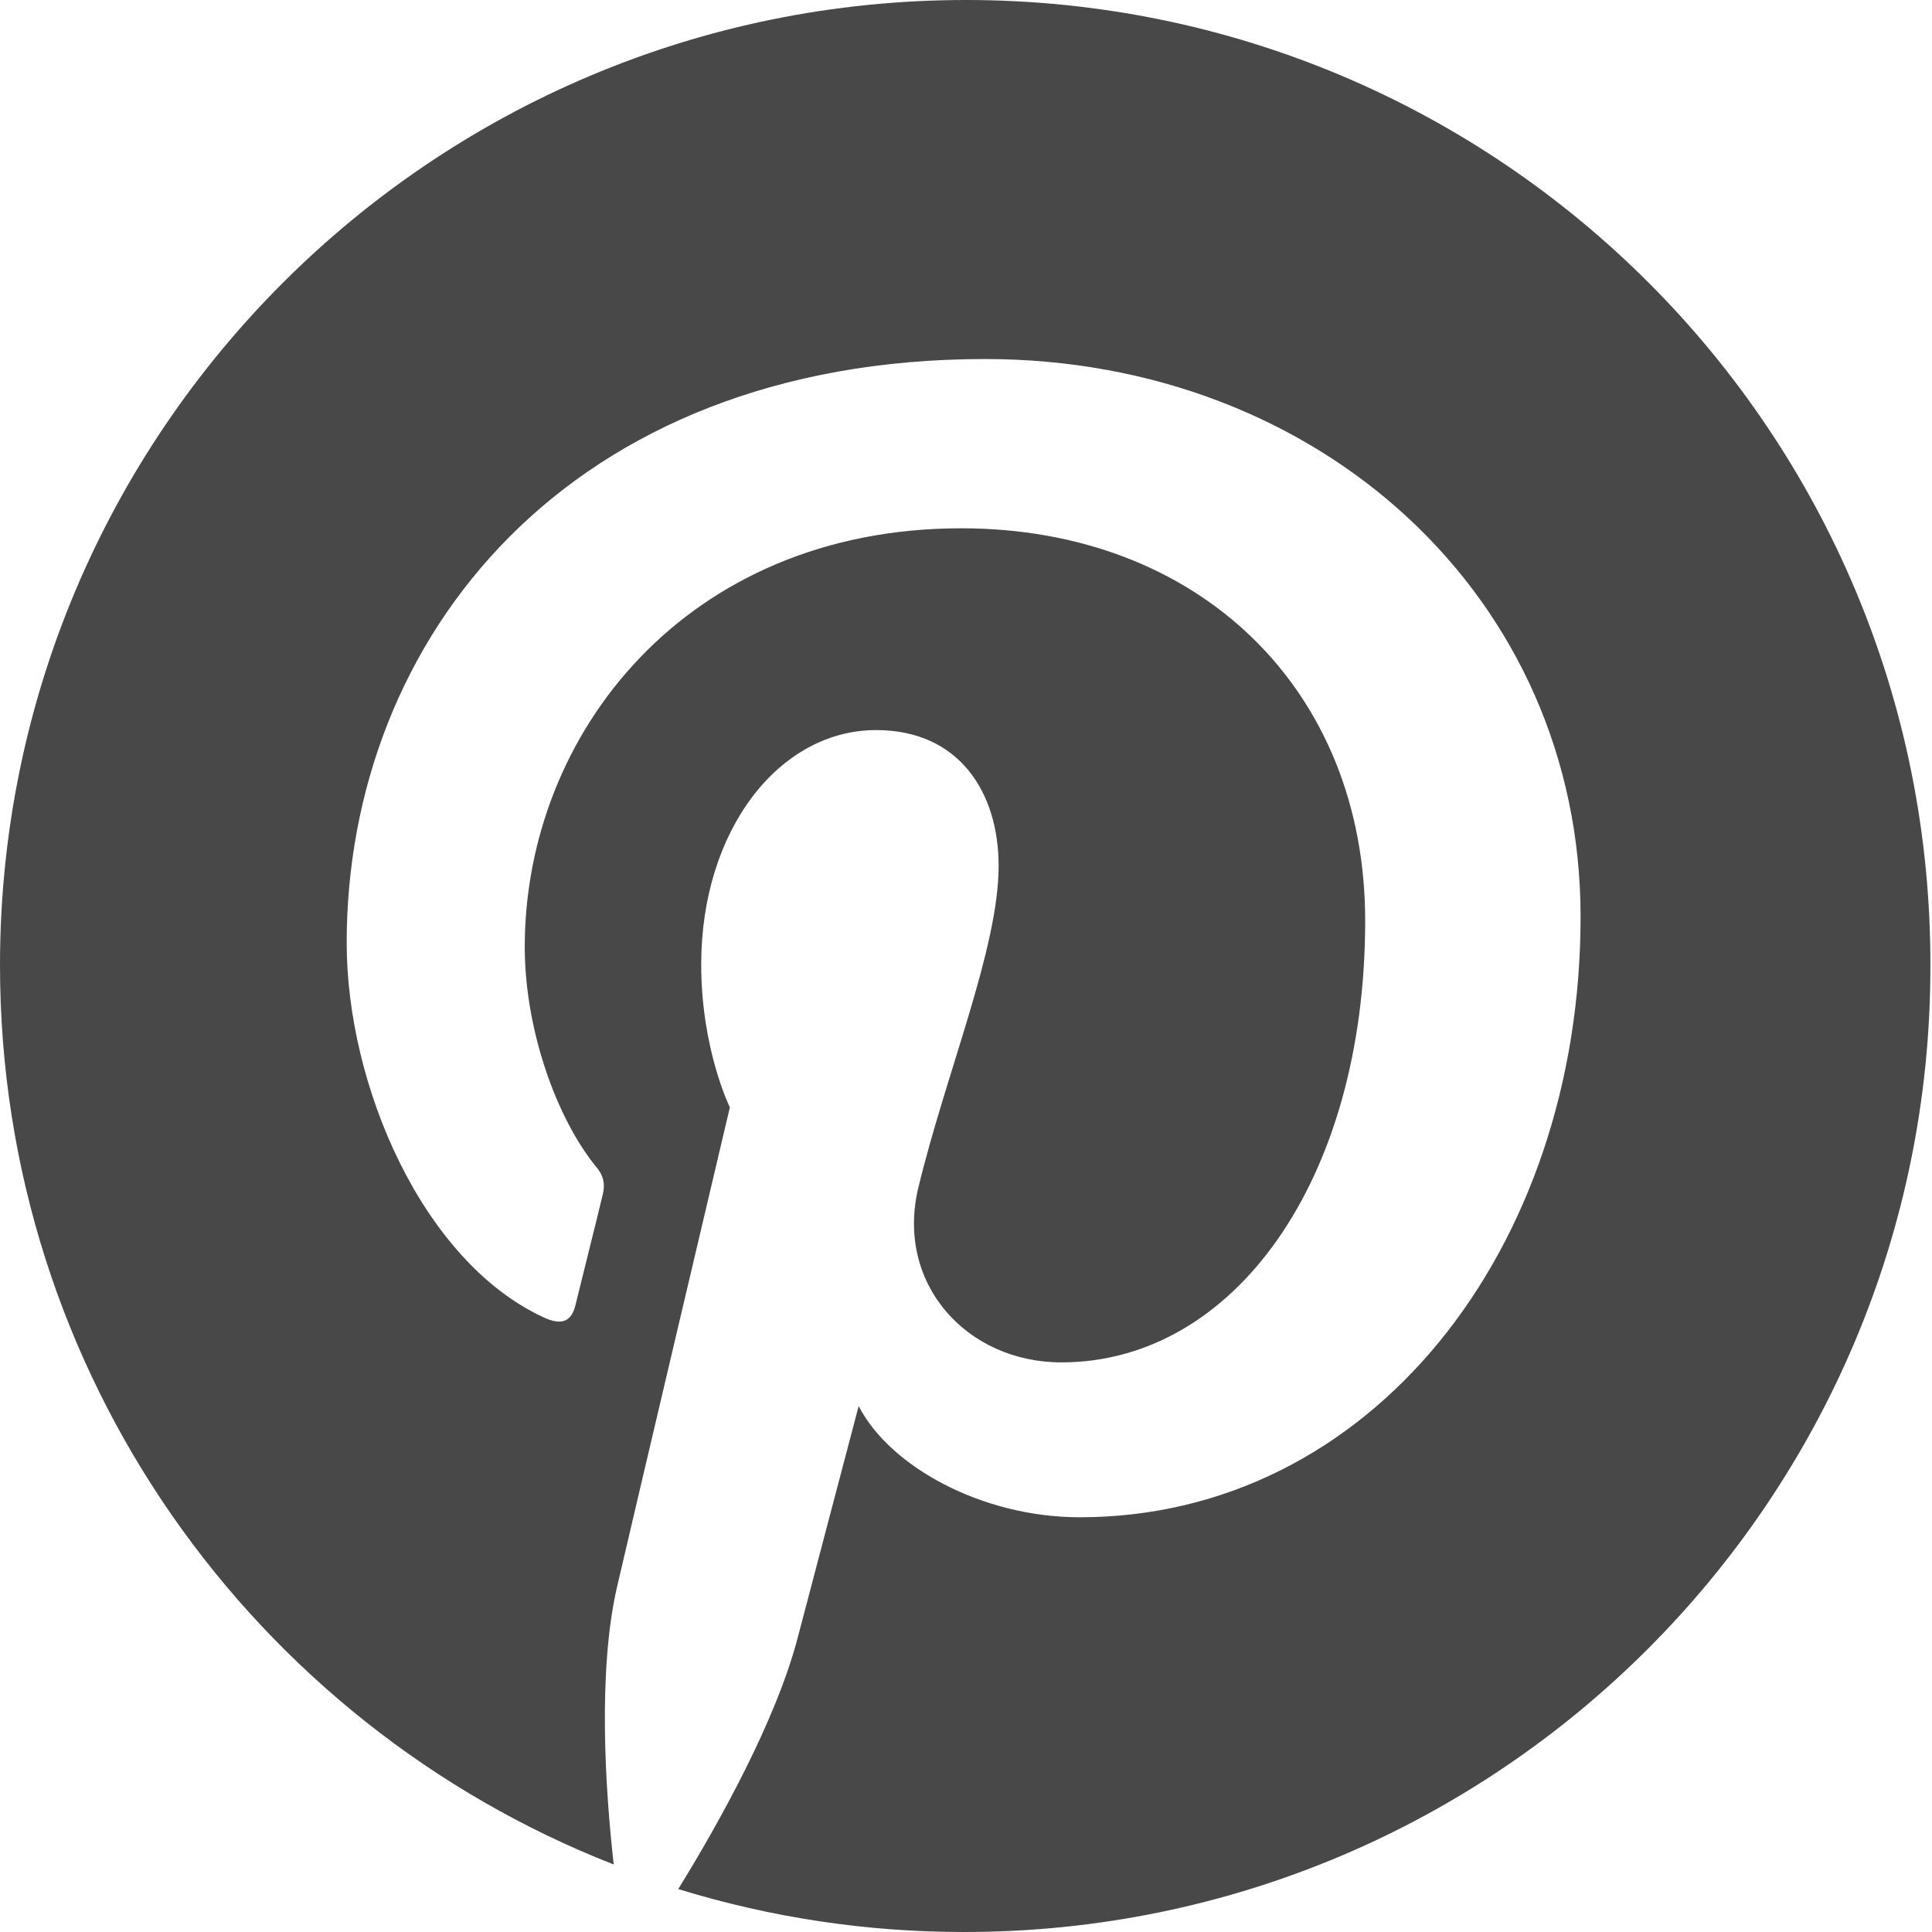
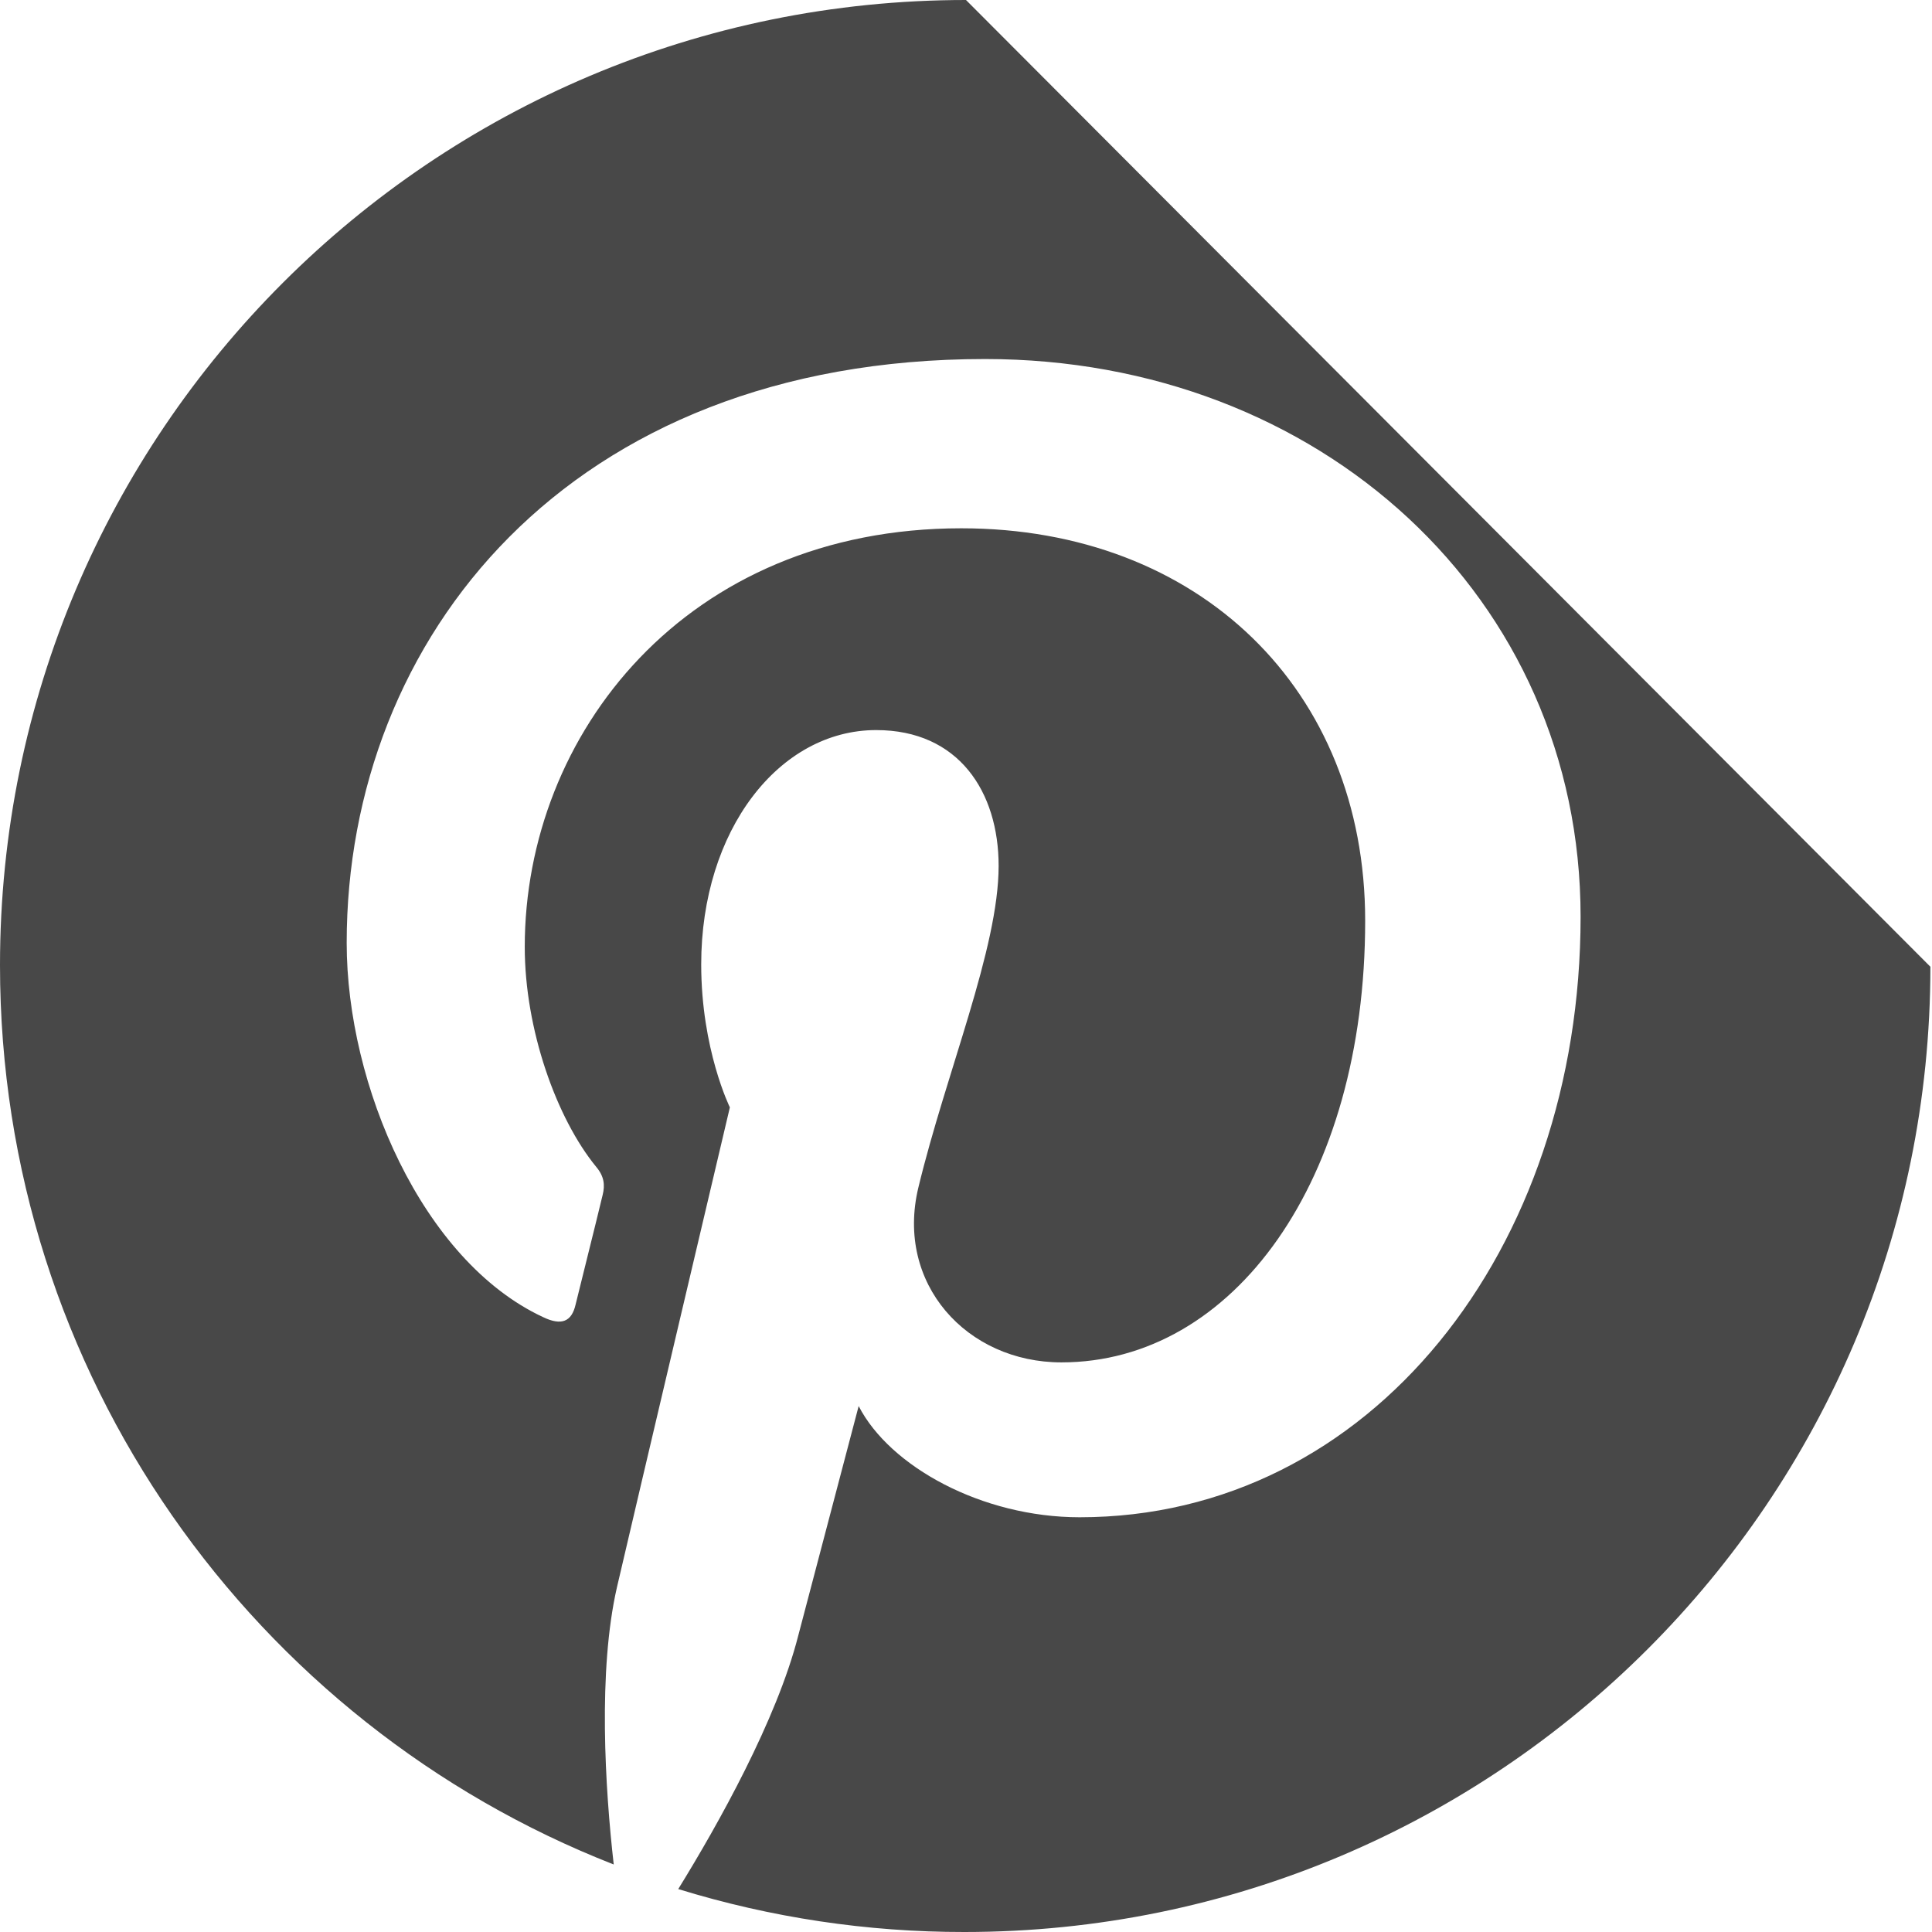
<svg xmlns="http://www.w3.org/2000/svg" width="18" height="18" viewBox="0 0 18 18" fill="none">
-   <path d="M9 0C4.03 0 0 4.026 0 8.993C0 12.804 2.37 16.061 5.718 17.371C5.637 16.66 5.57 15.565 5.748 14.788C5.911 14.085 6.8 10.317 6.8 10.317C6.8 10.317 6.533 9.777 6.533 8.985C6.533 7.734 7.259 6.802 8.163 6.802C8.933 6.802 9.304 7.379 9.304 8.067C9.304 8.837 8.815 9.992 8.556 11.065C8.341 11.96 9.007 12.693 9.889 12.693C11.489 12.693 12.719 11.006 12.719 8.578C12.719 6.424 11.17 4.922 8.956 4.922C6.393 4.922 4.889 6.839 4.889 8.822C4.889 9.592 5.185 10.421 5.556 10.873C5.63 10.961 5.637 11.043 5.615 11.132C5.548 11.413 5.393 12.027 5.363 12.153C5.326 12.316 5.23 12.353 5.059 12.271C3.933 11.746 3.23 10.11 3.23 8.785C3.23 5.951 5.289 3.345 9.178 3.345C12.296 3.345 14.726 5.566 14.726 8.541C14.726 11.642 12.77 14.136 10.059 14.136C9.148 14.136 8.289 13.663 8 13.1L7.437 15.239C7.237 16.024 6.689 17.001 6.319 17.6C7.182 17.866 8.081 18.001 8.985 18C13.956 18 17.985 13.974 17.985 9.007C18 4.026 13.97 0 9 0Z" fill="#484848" />
+   <path d="M9 0C4.03 0 0 4.026 0 8.993C0 12.804 2.37 16.061 5.718 17.371C5.637 16.66 5.57 15.565 5.748 14.788C5.911 14.085 6.8 10.317 6.8 10.317C6.8 10.317 6.533 9.777 6.533 8.985C6.533 7.734 7.259 6.802 8.163 6.802C8.933 6.802 9.304 7.379 9.304 8.067C9.304 8.837 8.815 9.992 8.556 11.065C8.341 11.96 9.007 12.693 9.889 12.693C11.489 12.693 12.719 11.006 12.719 8.578C12.719 6.424 11.17 4.922 8.956 4.922C6.393 4.922 4.889 6.839 4.889 8.822C4.889 9.592 5.185 10.421 5.556 10.873C5.63 10.961 5.637 11.043 5.615 11.132C5.548 11.413 5.393 12.027 5.363 12.153C5.326 12.316 5.23 12.353 5.059 12.271C3.933 11.746 3.23 10.11 3.23 8.785C3.23 5.951 5.289 3.345 9.178 3.345C12.296 3.345 14.726 5.566 14.726 8.541C14.726 11.642 12.77 14.136 10.059 14.136C9.148 14.136 8.289 13.663 8 13.1L7.437 15.239C7.237 16.024 6.689 17.001 6.319 17.6C7.182 17.866 8.081 18.001 8.985 18C13.956 18 17.985 13.974 17.985 9.007Z" fill="#484848" />
</svg>